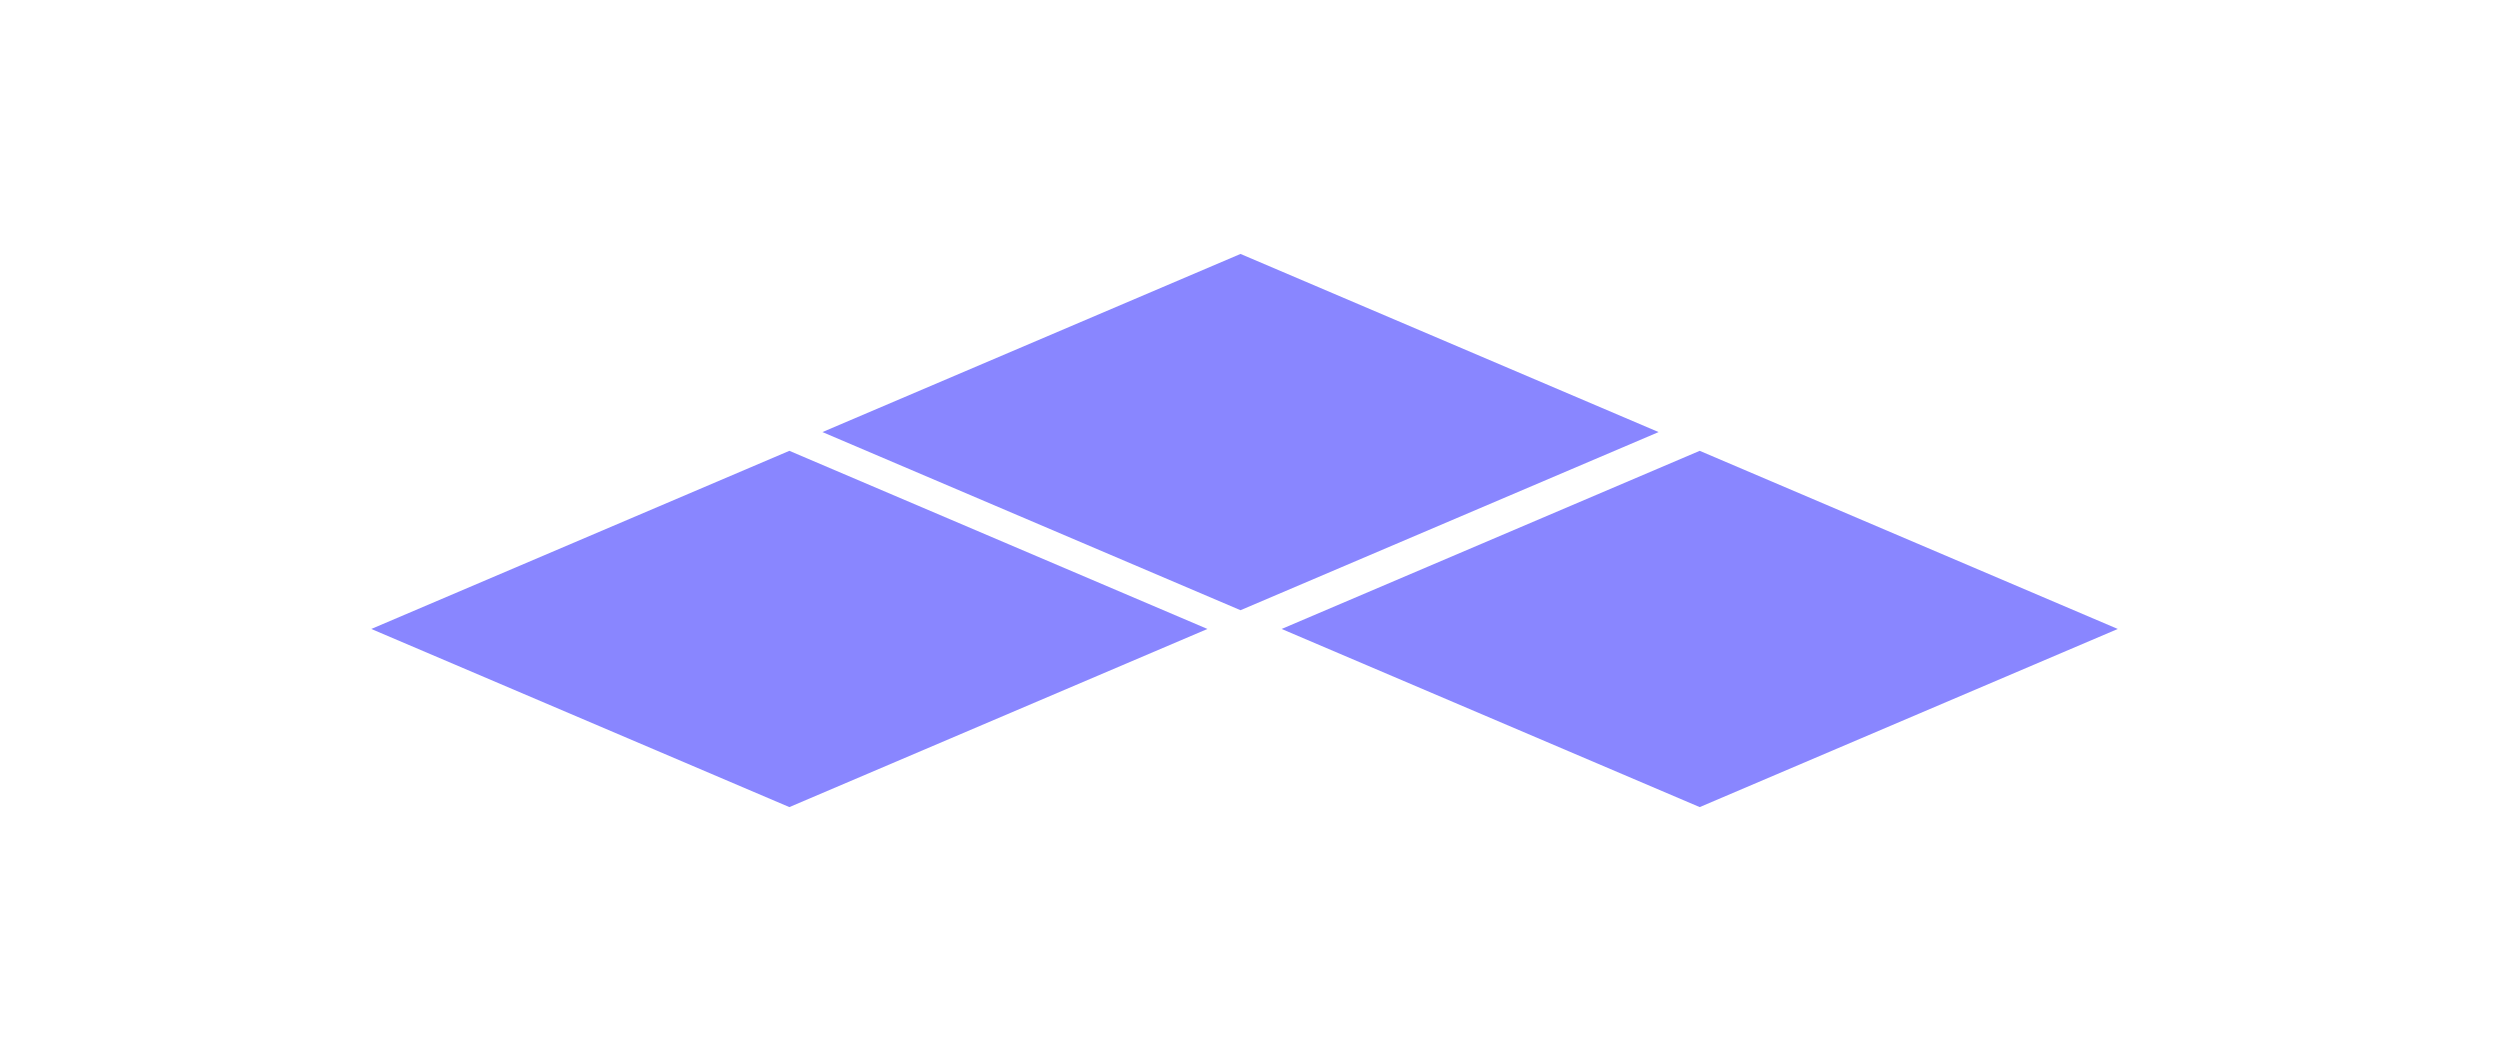
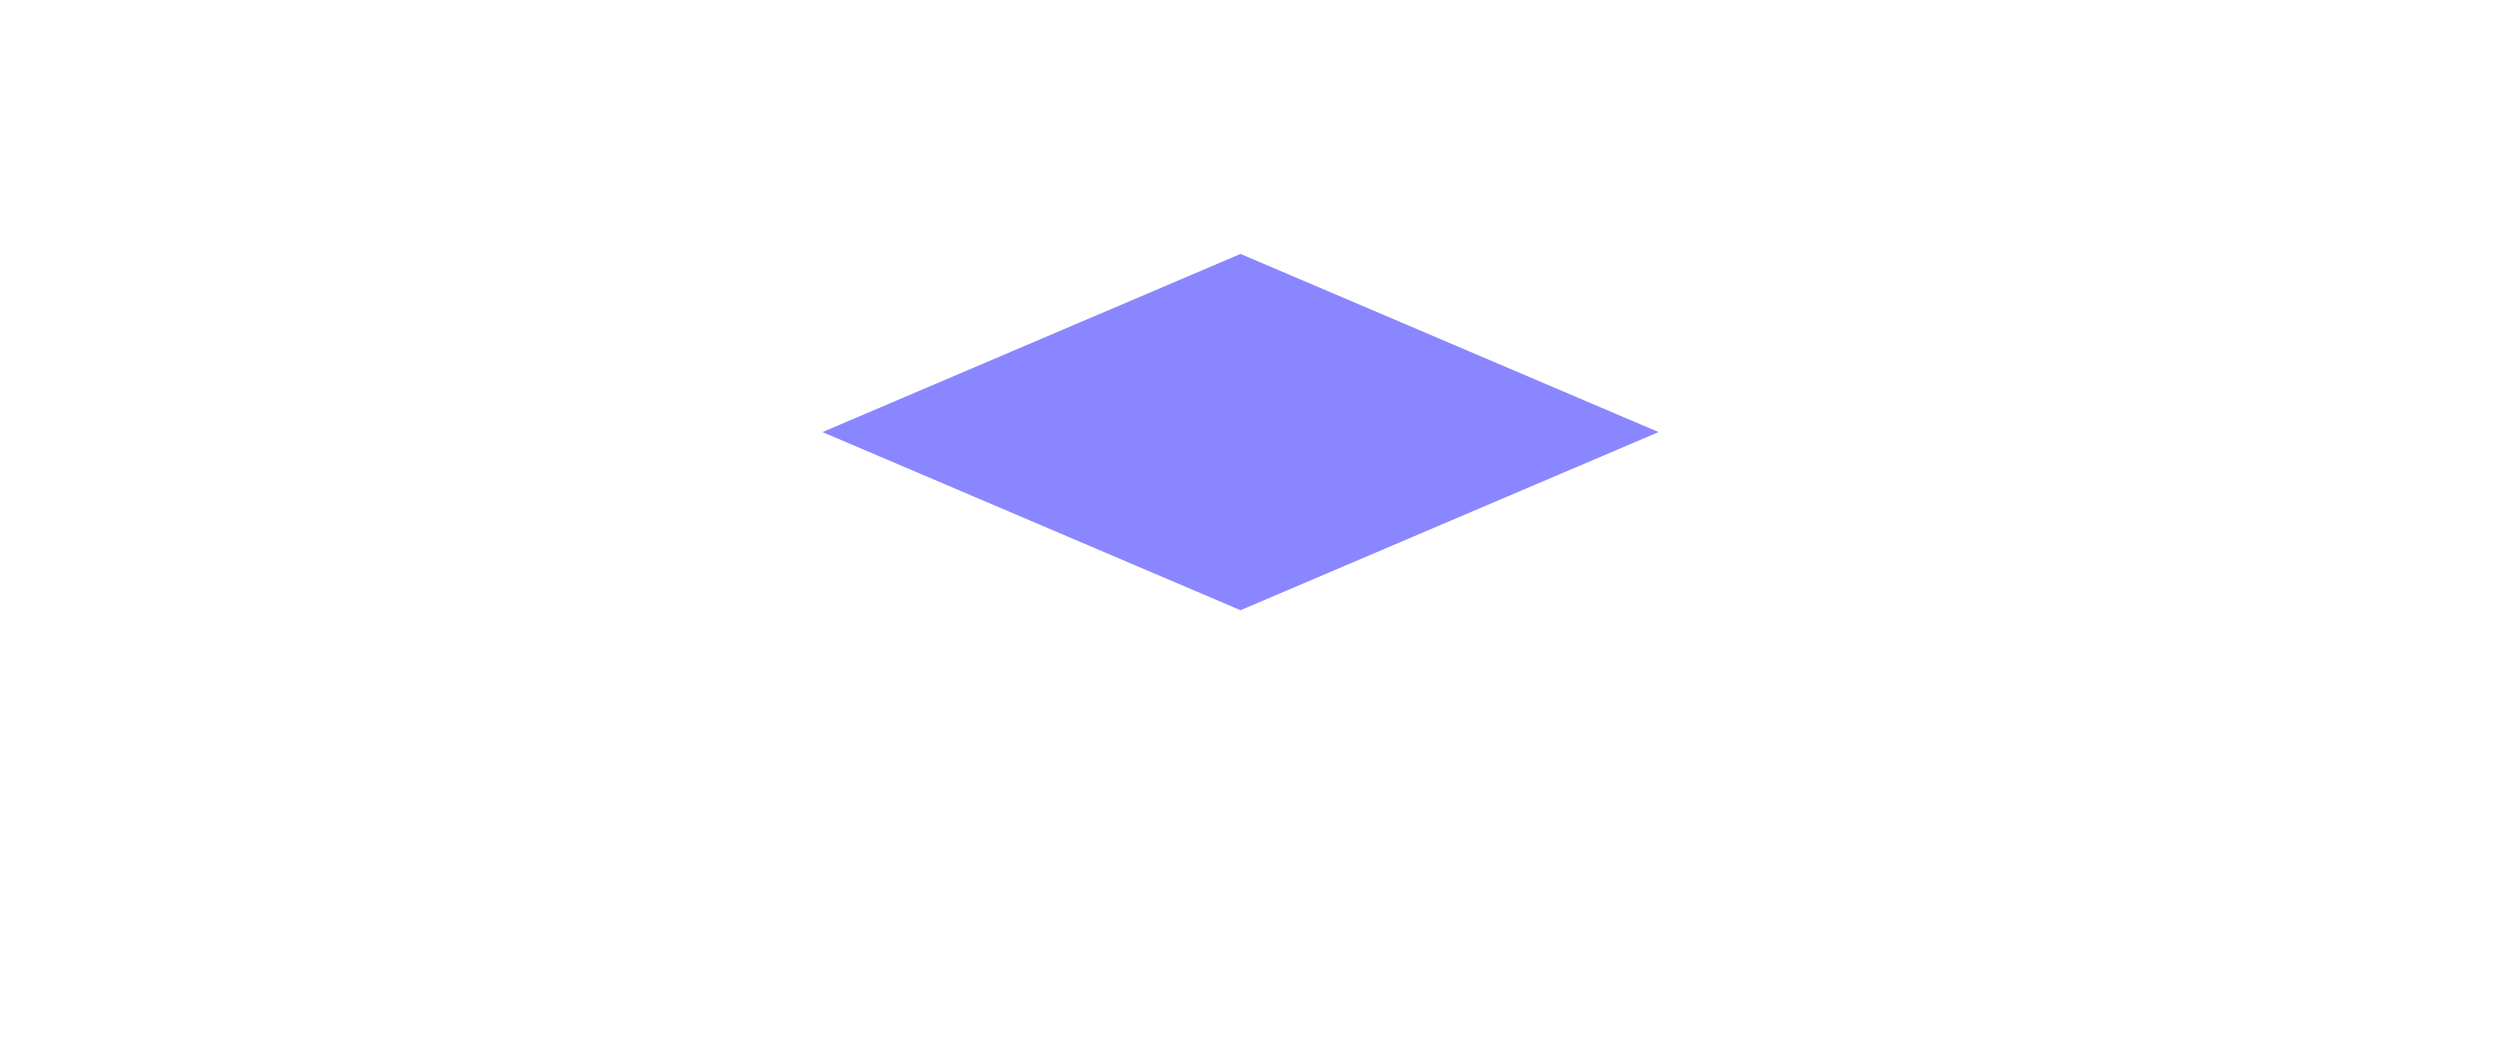
<svg xmlns="http://www.w3.org/2000/svg" width="404" height="172" viewBox="0 0 404 172" fill="none">
-   <rect width="73.436" height="73.436" transform="matrix(0.92 -0.392 0.92 0.392 60 101.64)" fill="#8986FF" />
-   <rect width="73.436" height="73.436" transform="matrix(0.92 -0.392 0.92 0.392 207.111 101.64)" fill="#8986FF" />
  <rect width="73.436" height="73.436" transform="matrix(0.92 -0.392 0.92 0.392 132.906 69.823)" fill="#8986FF" />
</svg>